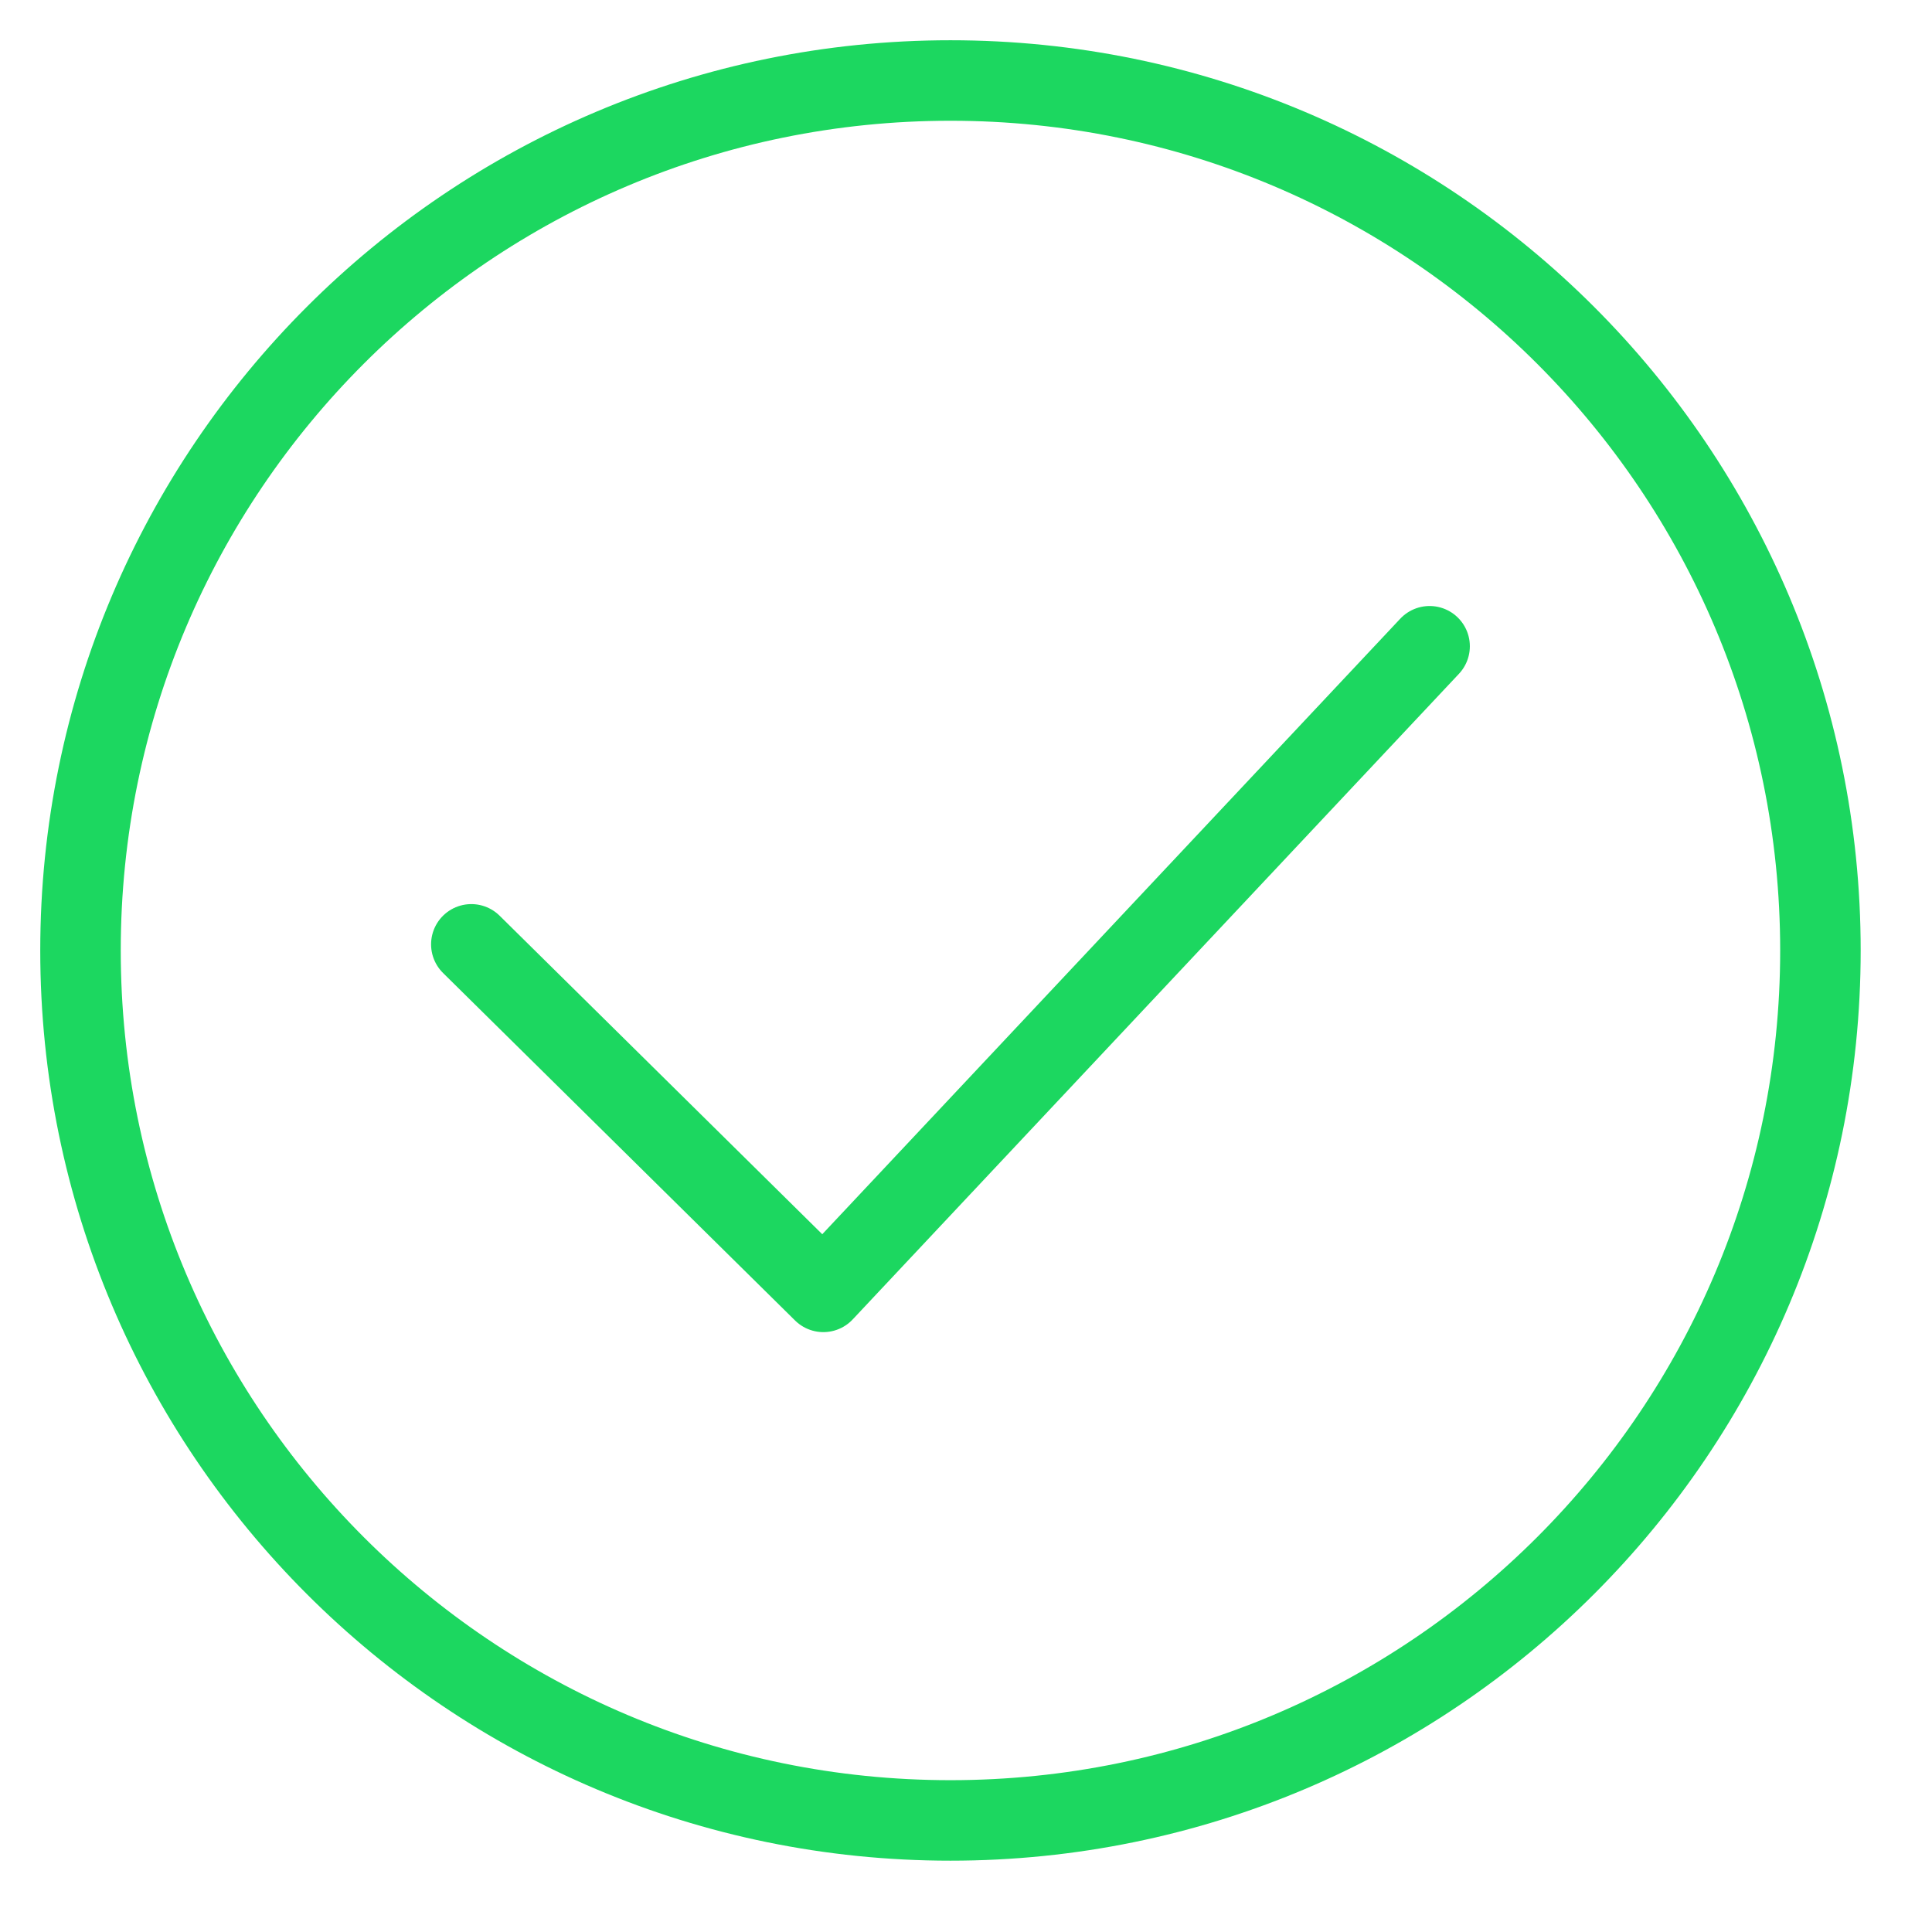
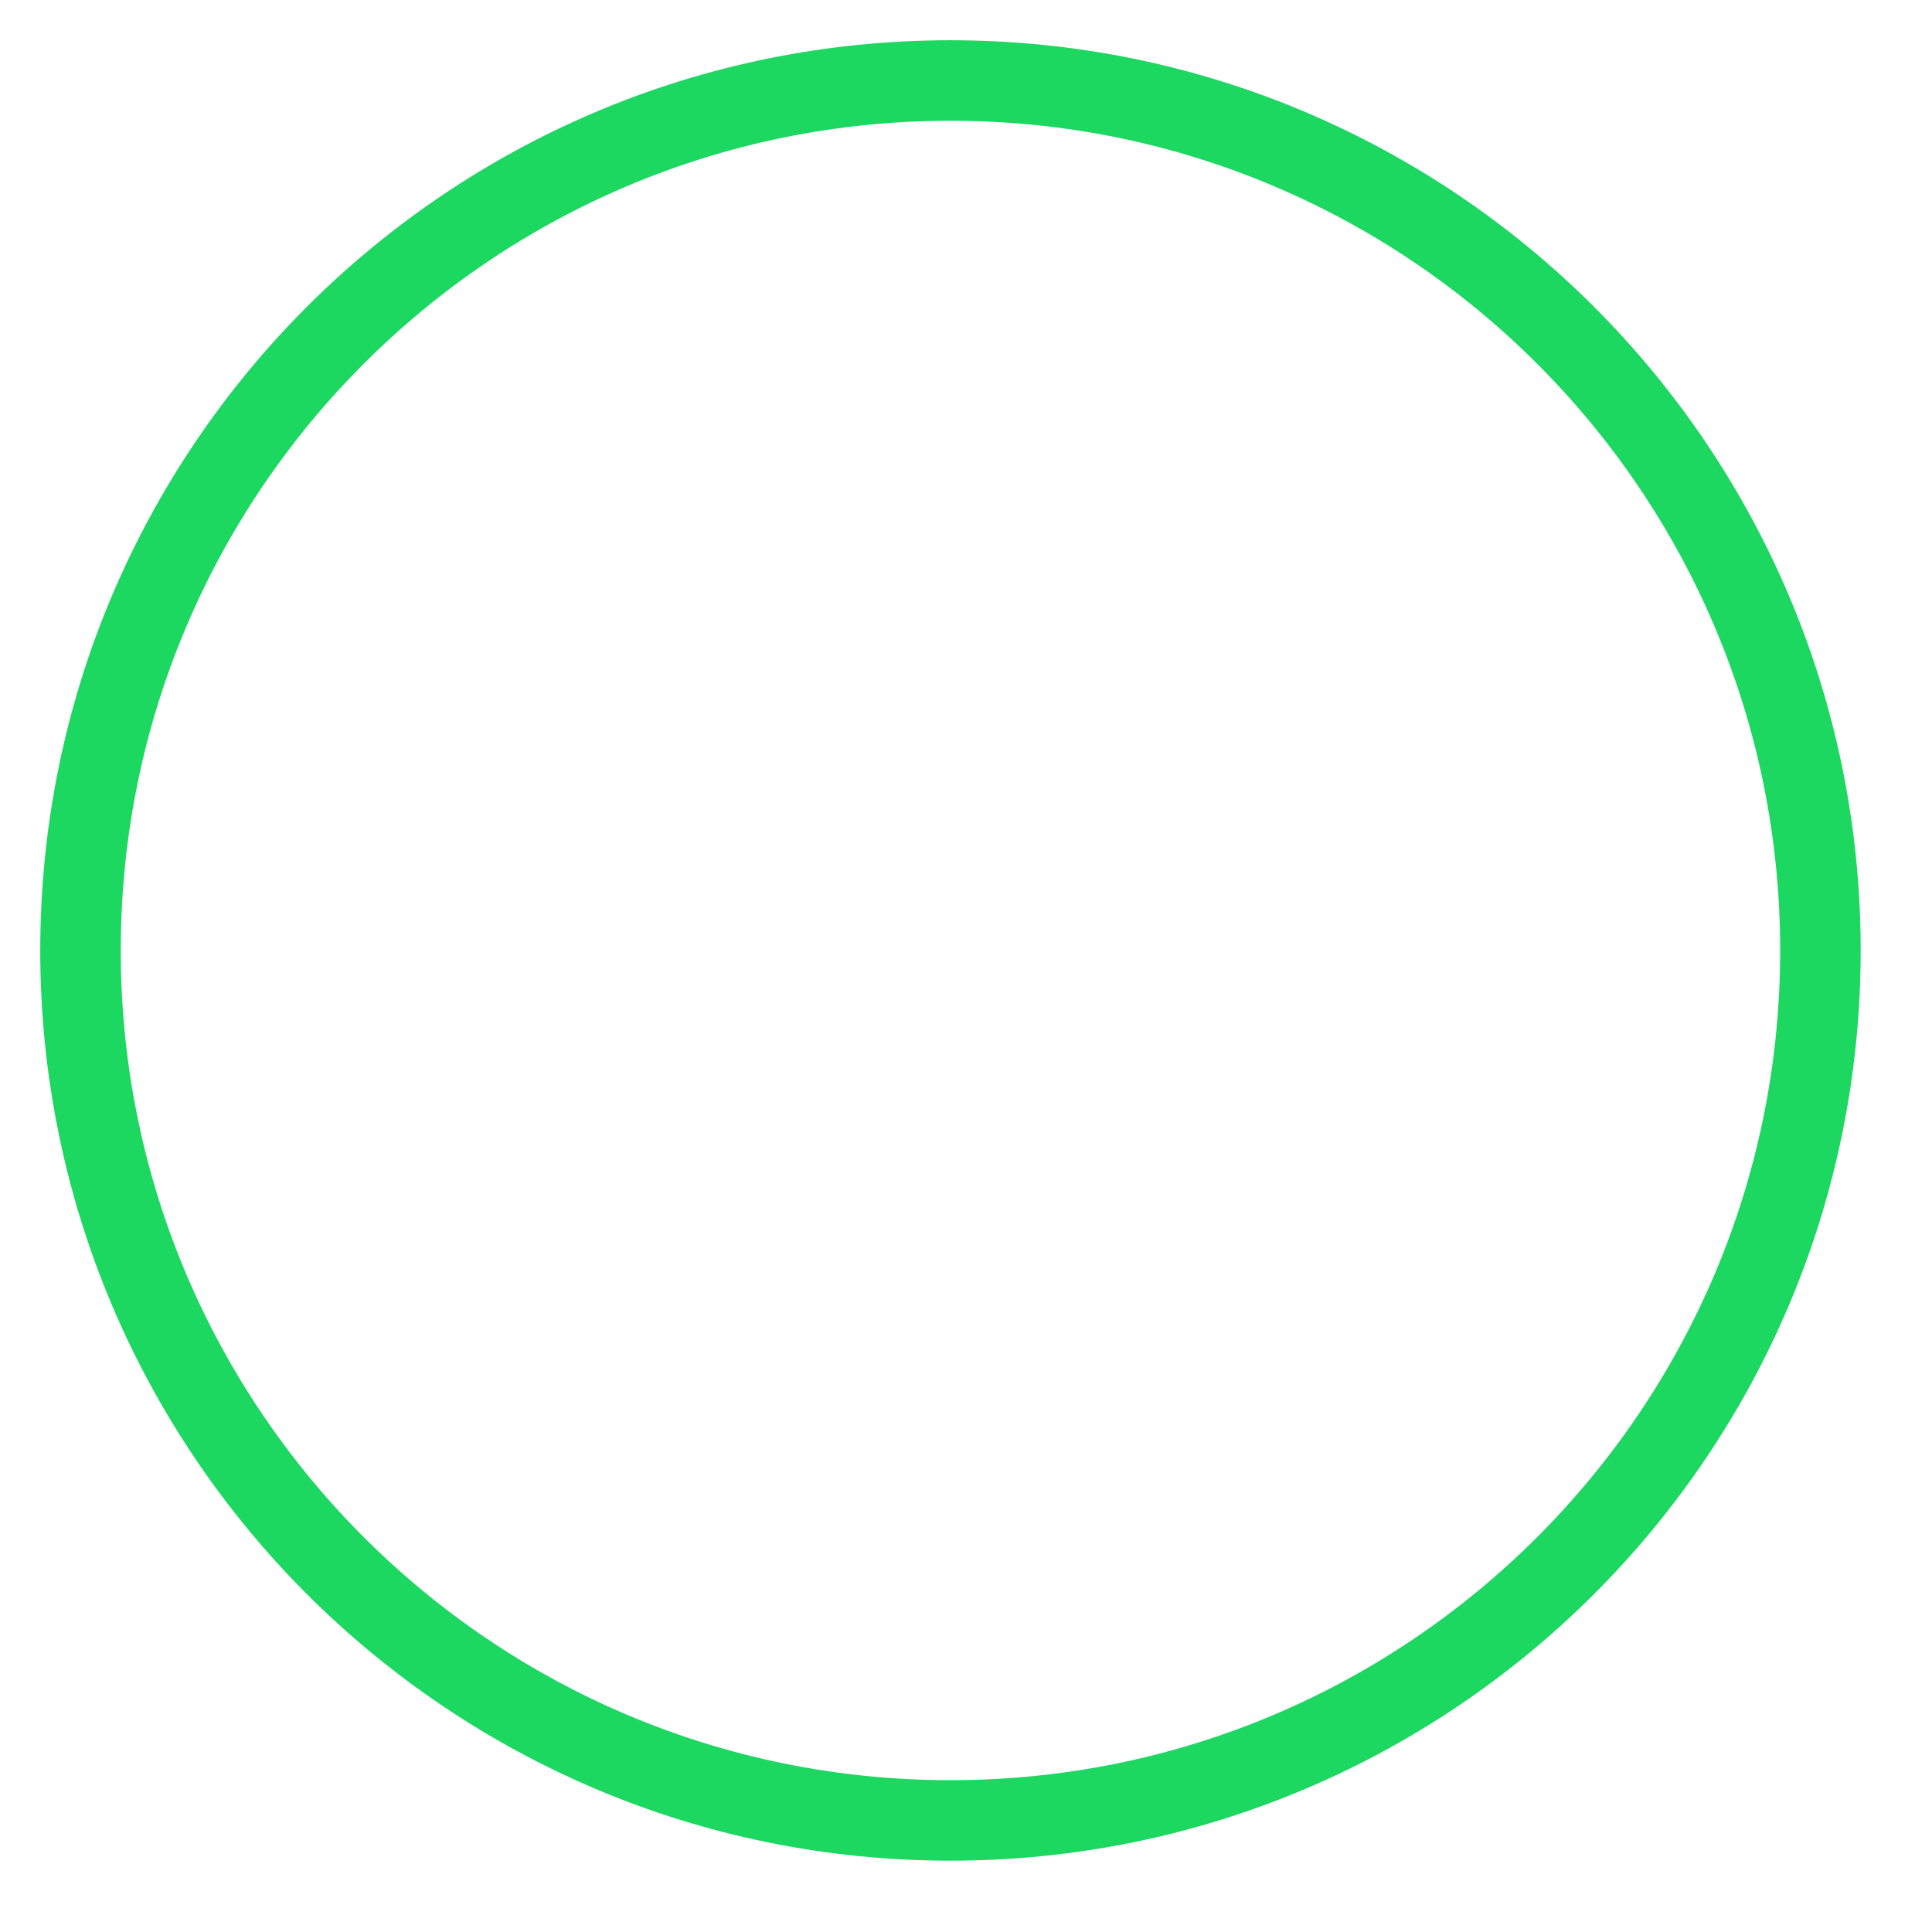
<svg xmlns="http://www.w3.org/2000/svg" width="24" height="24" viewBox="0 0 24 24" fill="none">
  <path d="M11.807 22.614C17.775 22.614 22.614 17.775 22.614 11.807C22.614 5.838 17.775 1 11.807 1C5.838 1 1 5.838 1 11.807C1 17.775 5.838 22.614 11.807 22.614Z" stroke="#1CD760" stroke-miterlimit="10" />
-   <path d="M5.855 11.731L10.228 16.048L17.759 8.028" stroke="#1CD760" stroke-linecap="round" stroke-linejoin="round" />
</svg>